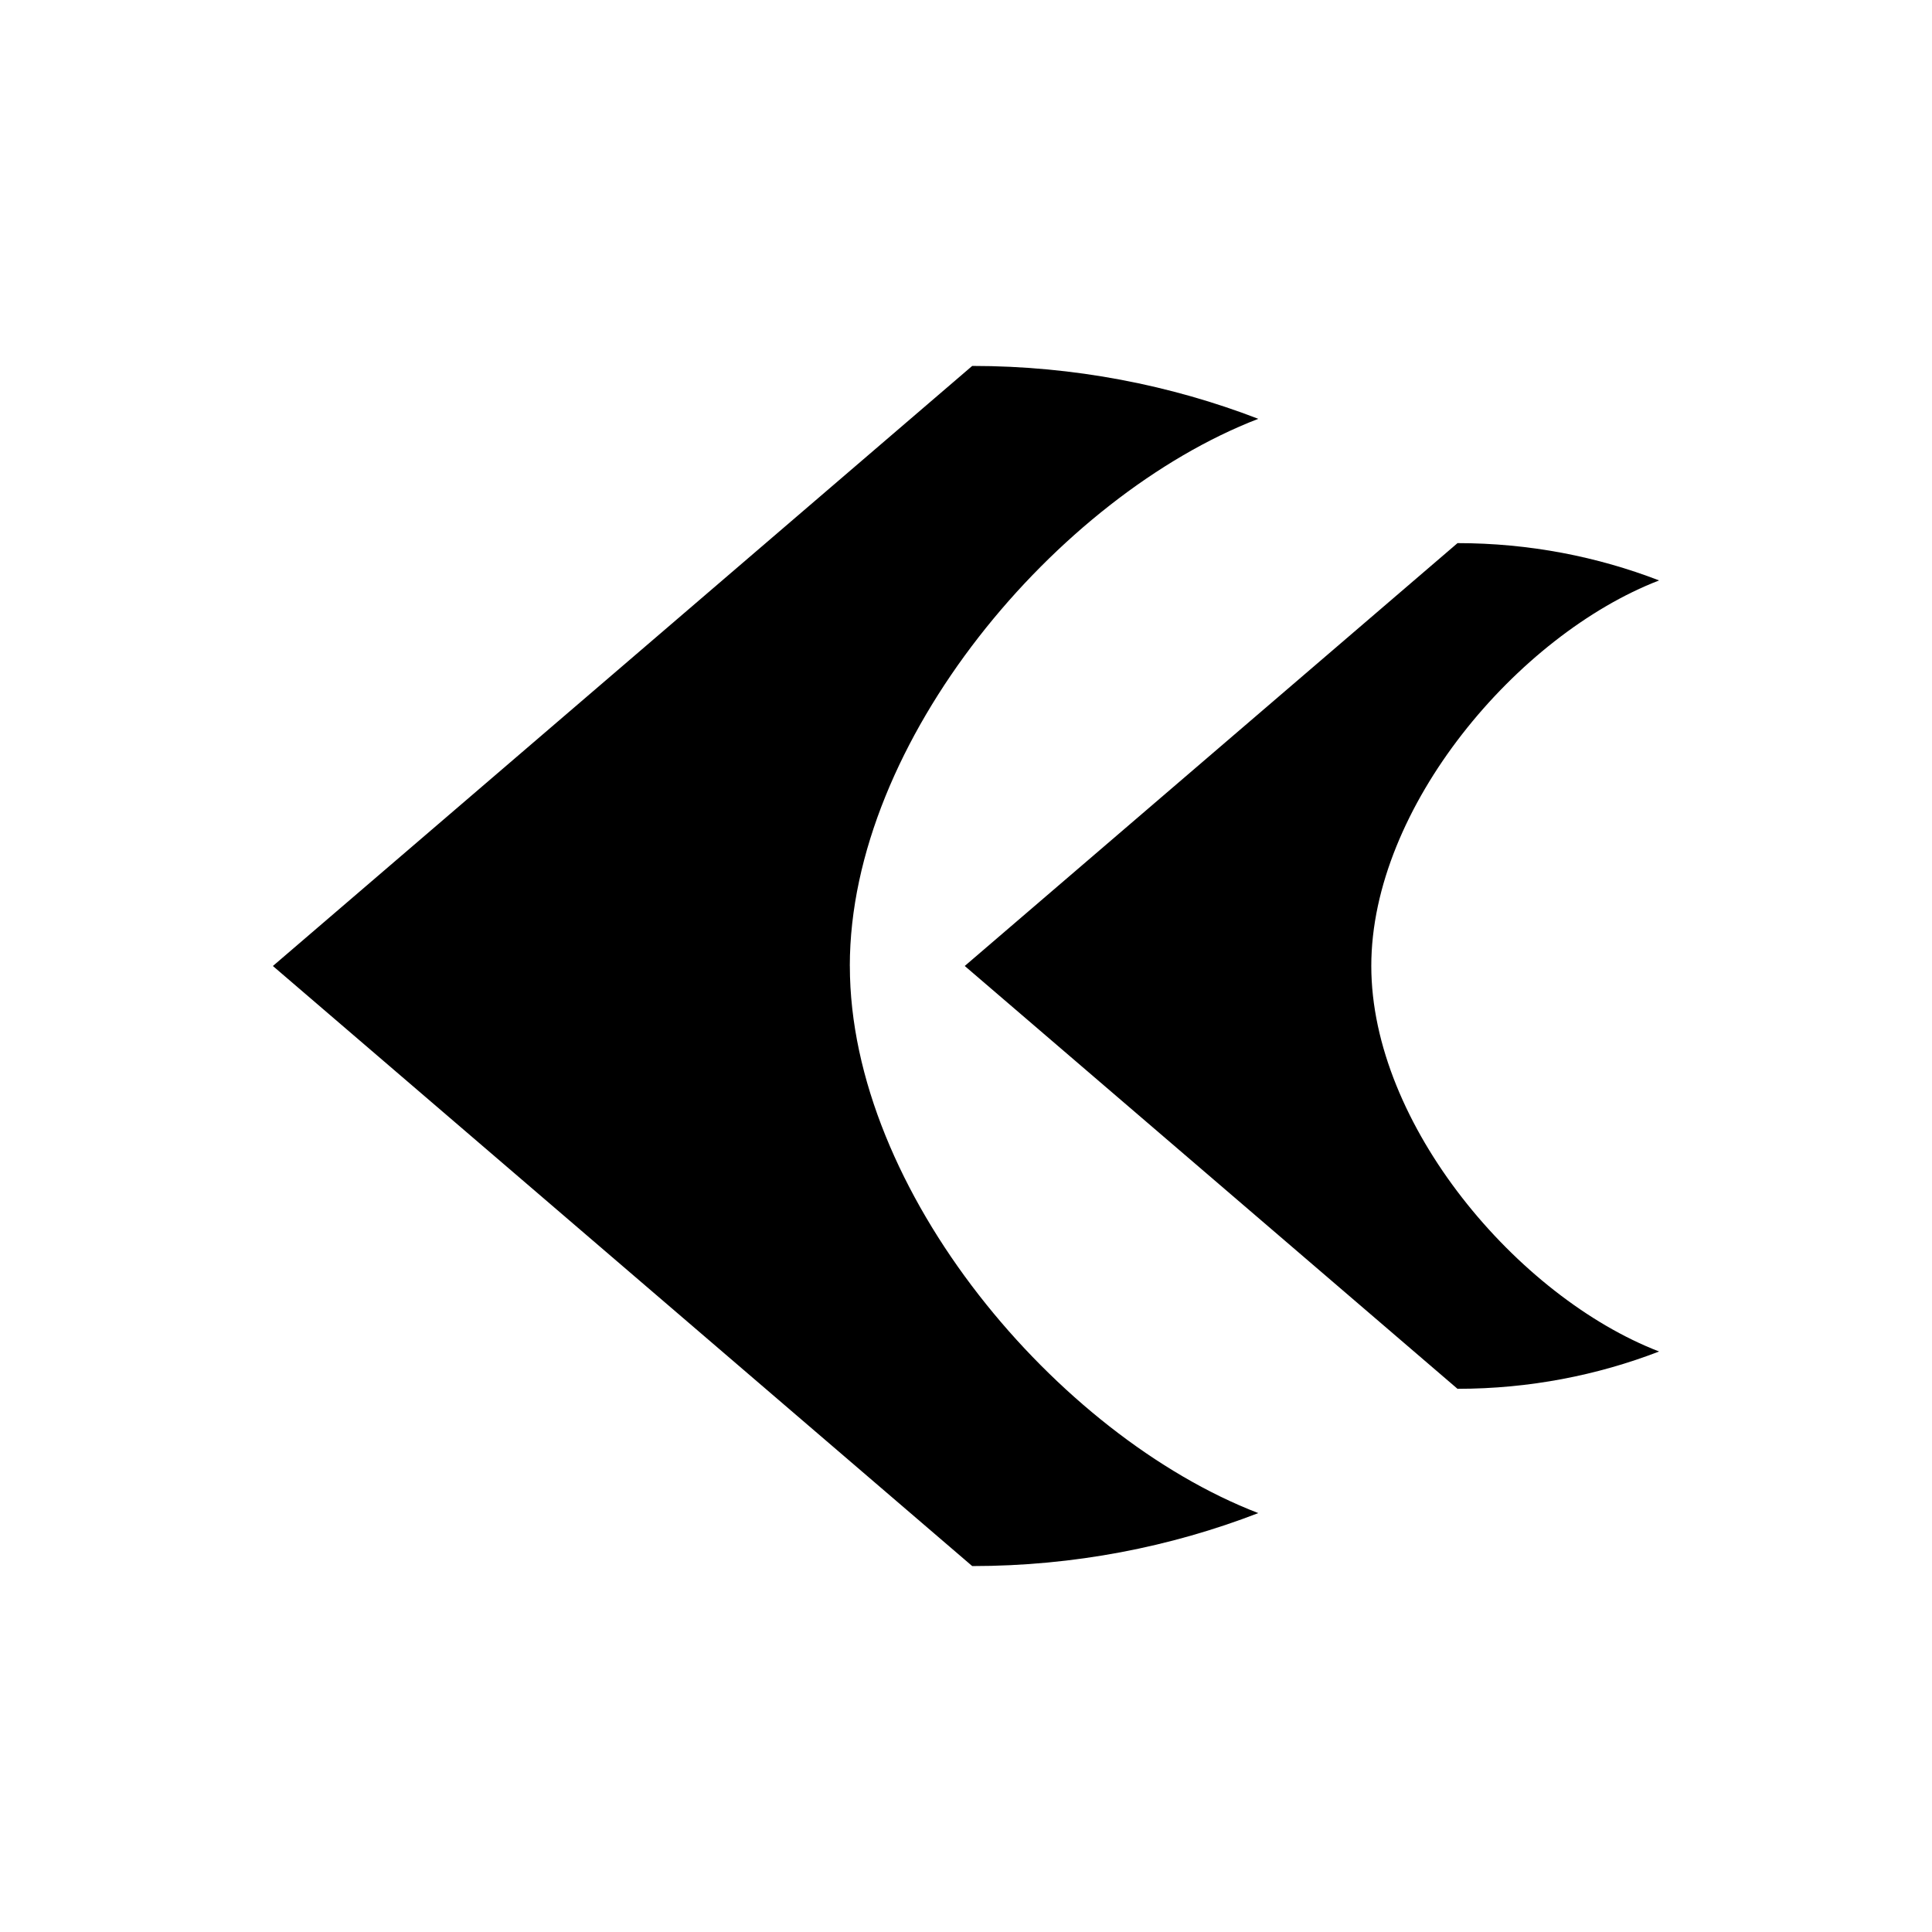
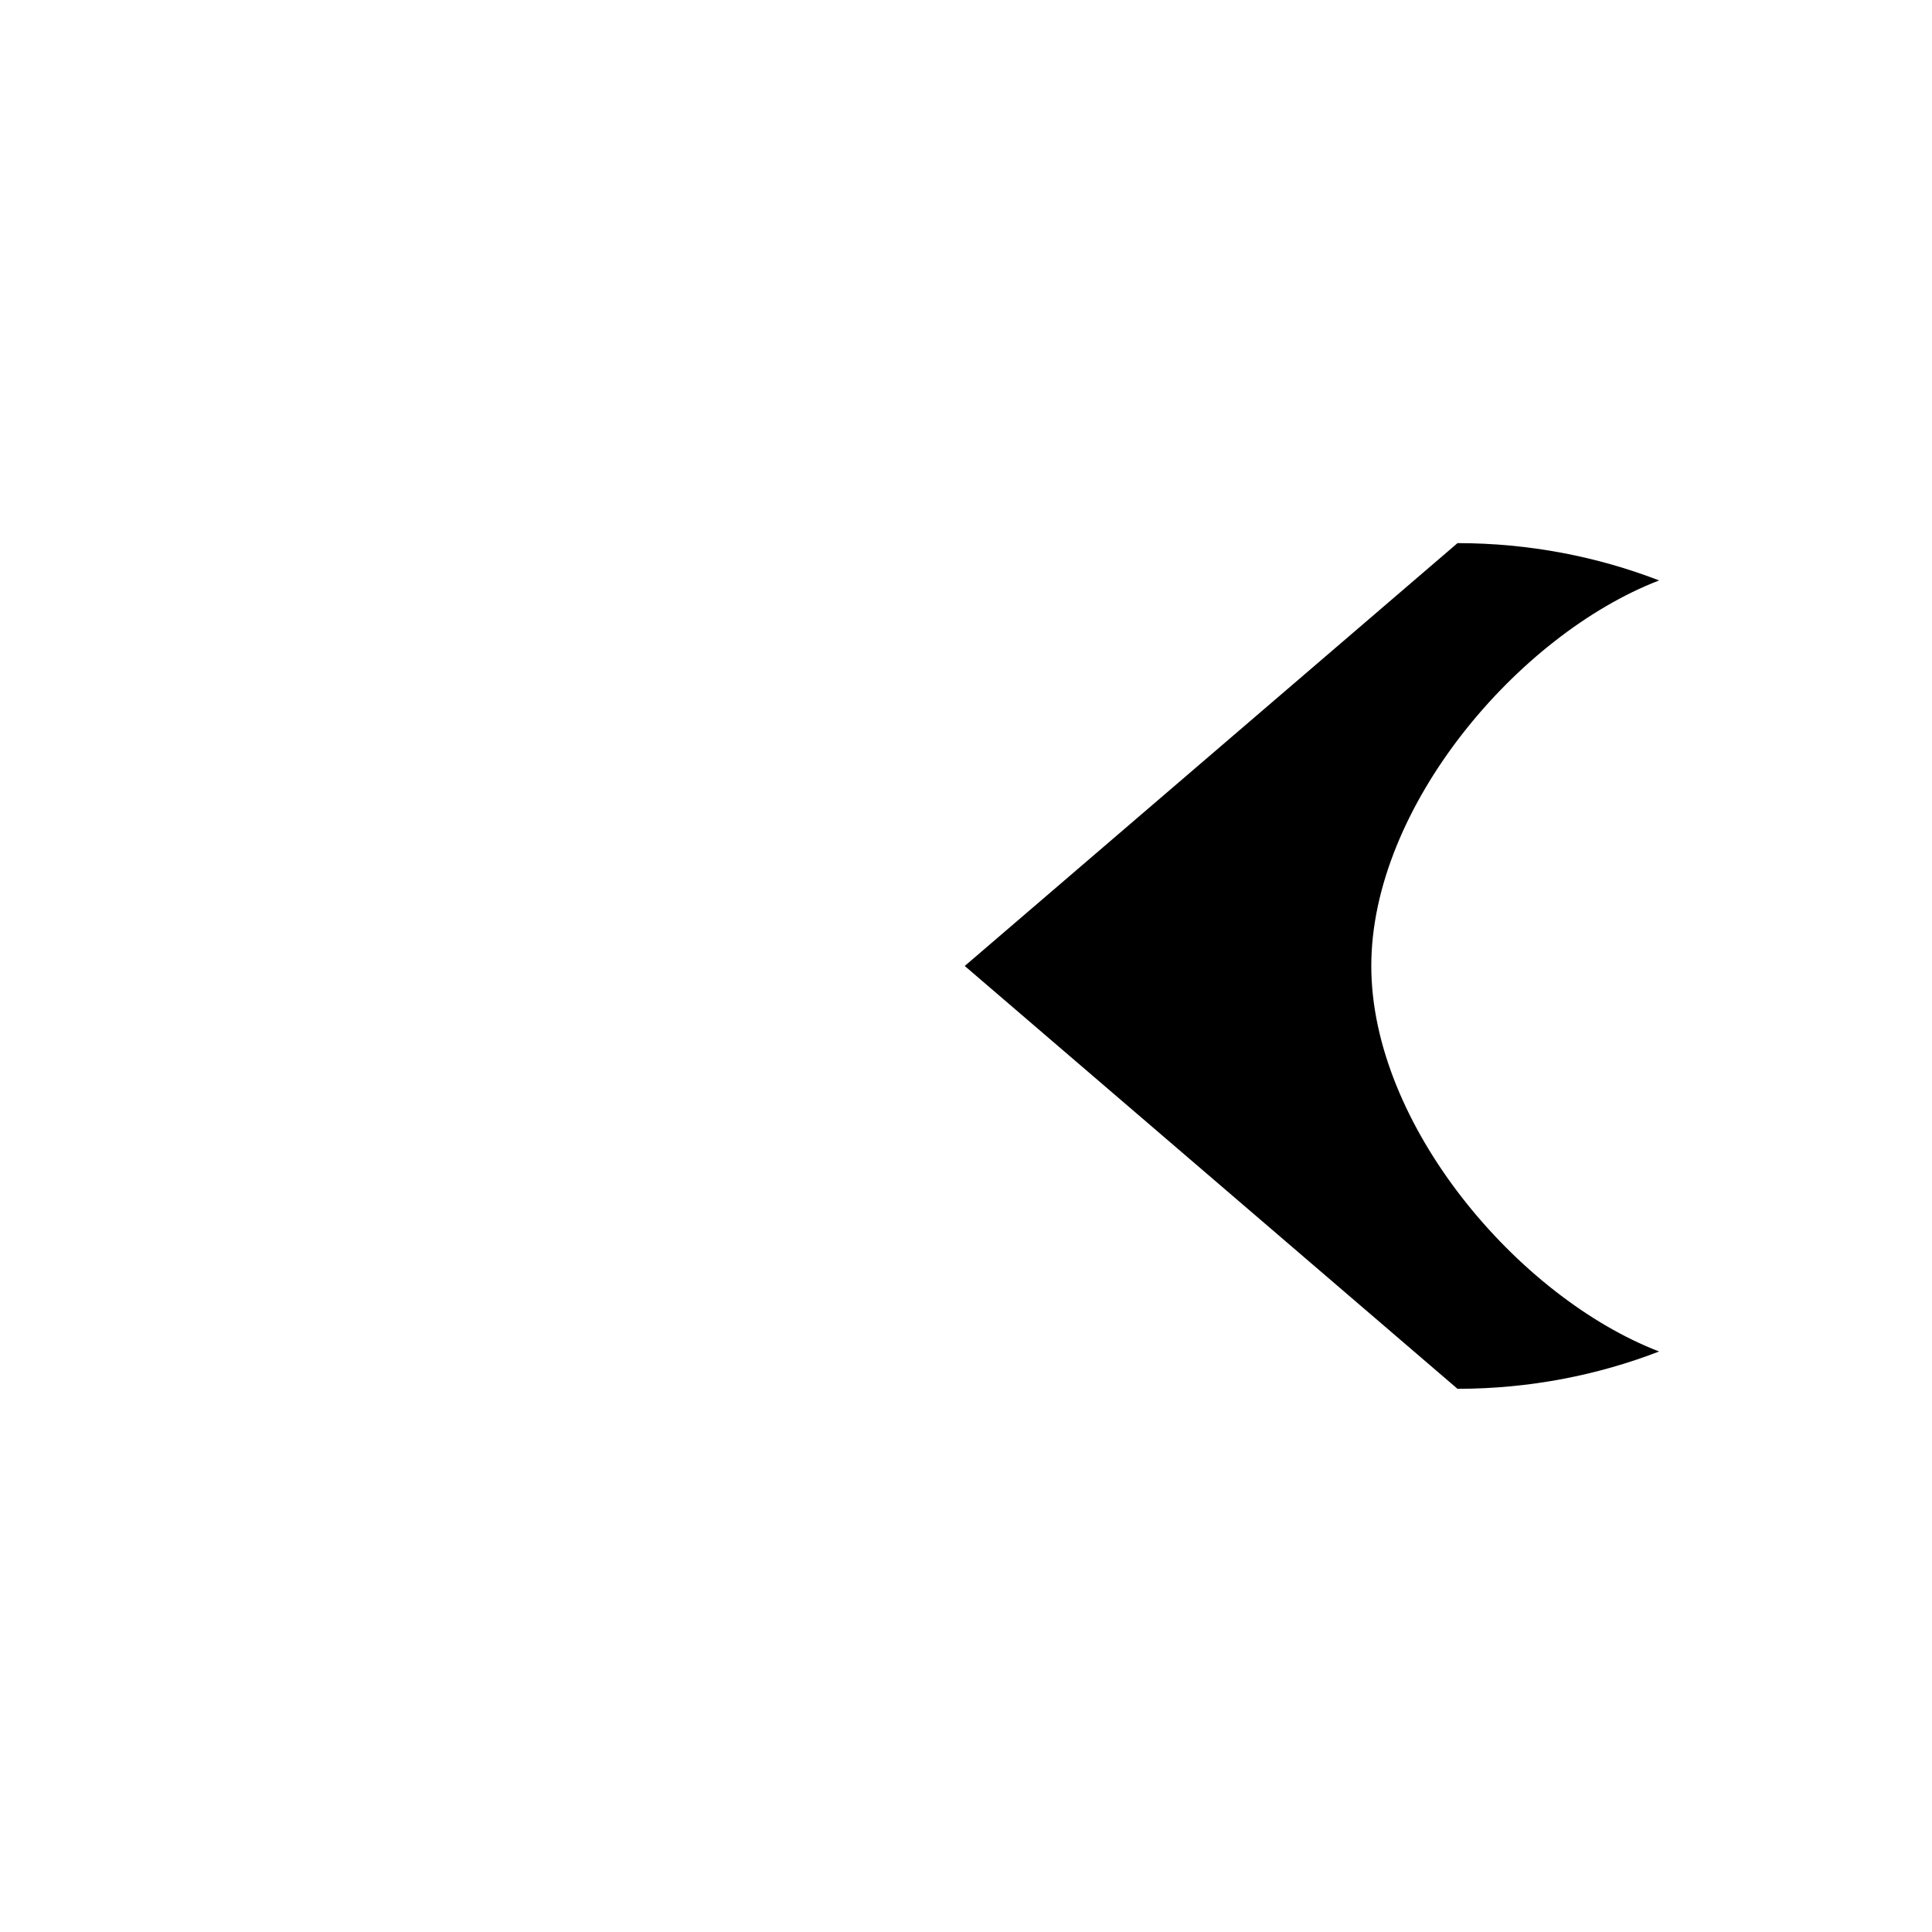
<svg xmlns="http://www.w3.org/2000/svg" fill="#000000" width="800px" height="800px" version="1.1" viewBox="144 144 512 512">
  <g>
-     <path d="m369.21 399.99c0-59.637 54.992-124.44 108.25-145-23.172-8.926-48.785-14.016-75.832-14.016h-0.012l0.012 0.016-185.31 159.01 185.31 159.01-0.012 0.016h0.012c27.047 0 52.664-5.09 75.832-14.039-53.25-20.535-108.24-85.367-108.24-145z" />
    <path d="m583.68 297.82c-16.328-6.297-34.379-9.887-53.445-9.887v0.02l-130.57 112.04 130.57 112.04v0.016c19.066 0 37.113-3.59 53.445-9.887-37.52-14.48-76.273-60.156-76.273-102.17-0.004-42.023 38.75-87.688 76.27-102.17z" />
  </g>
</svg>